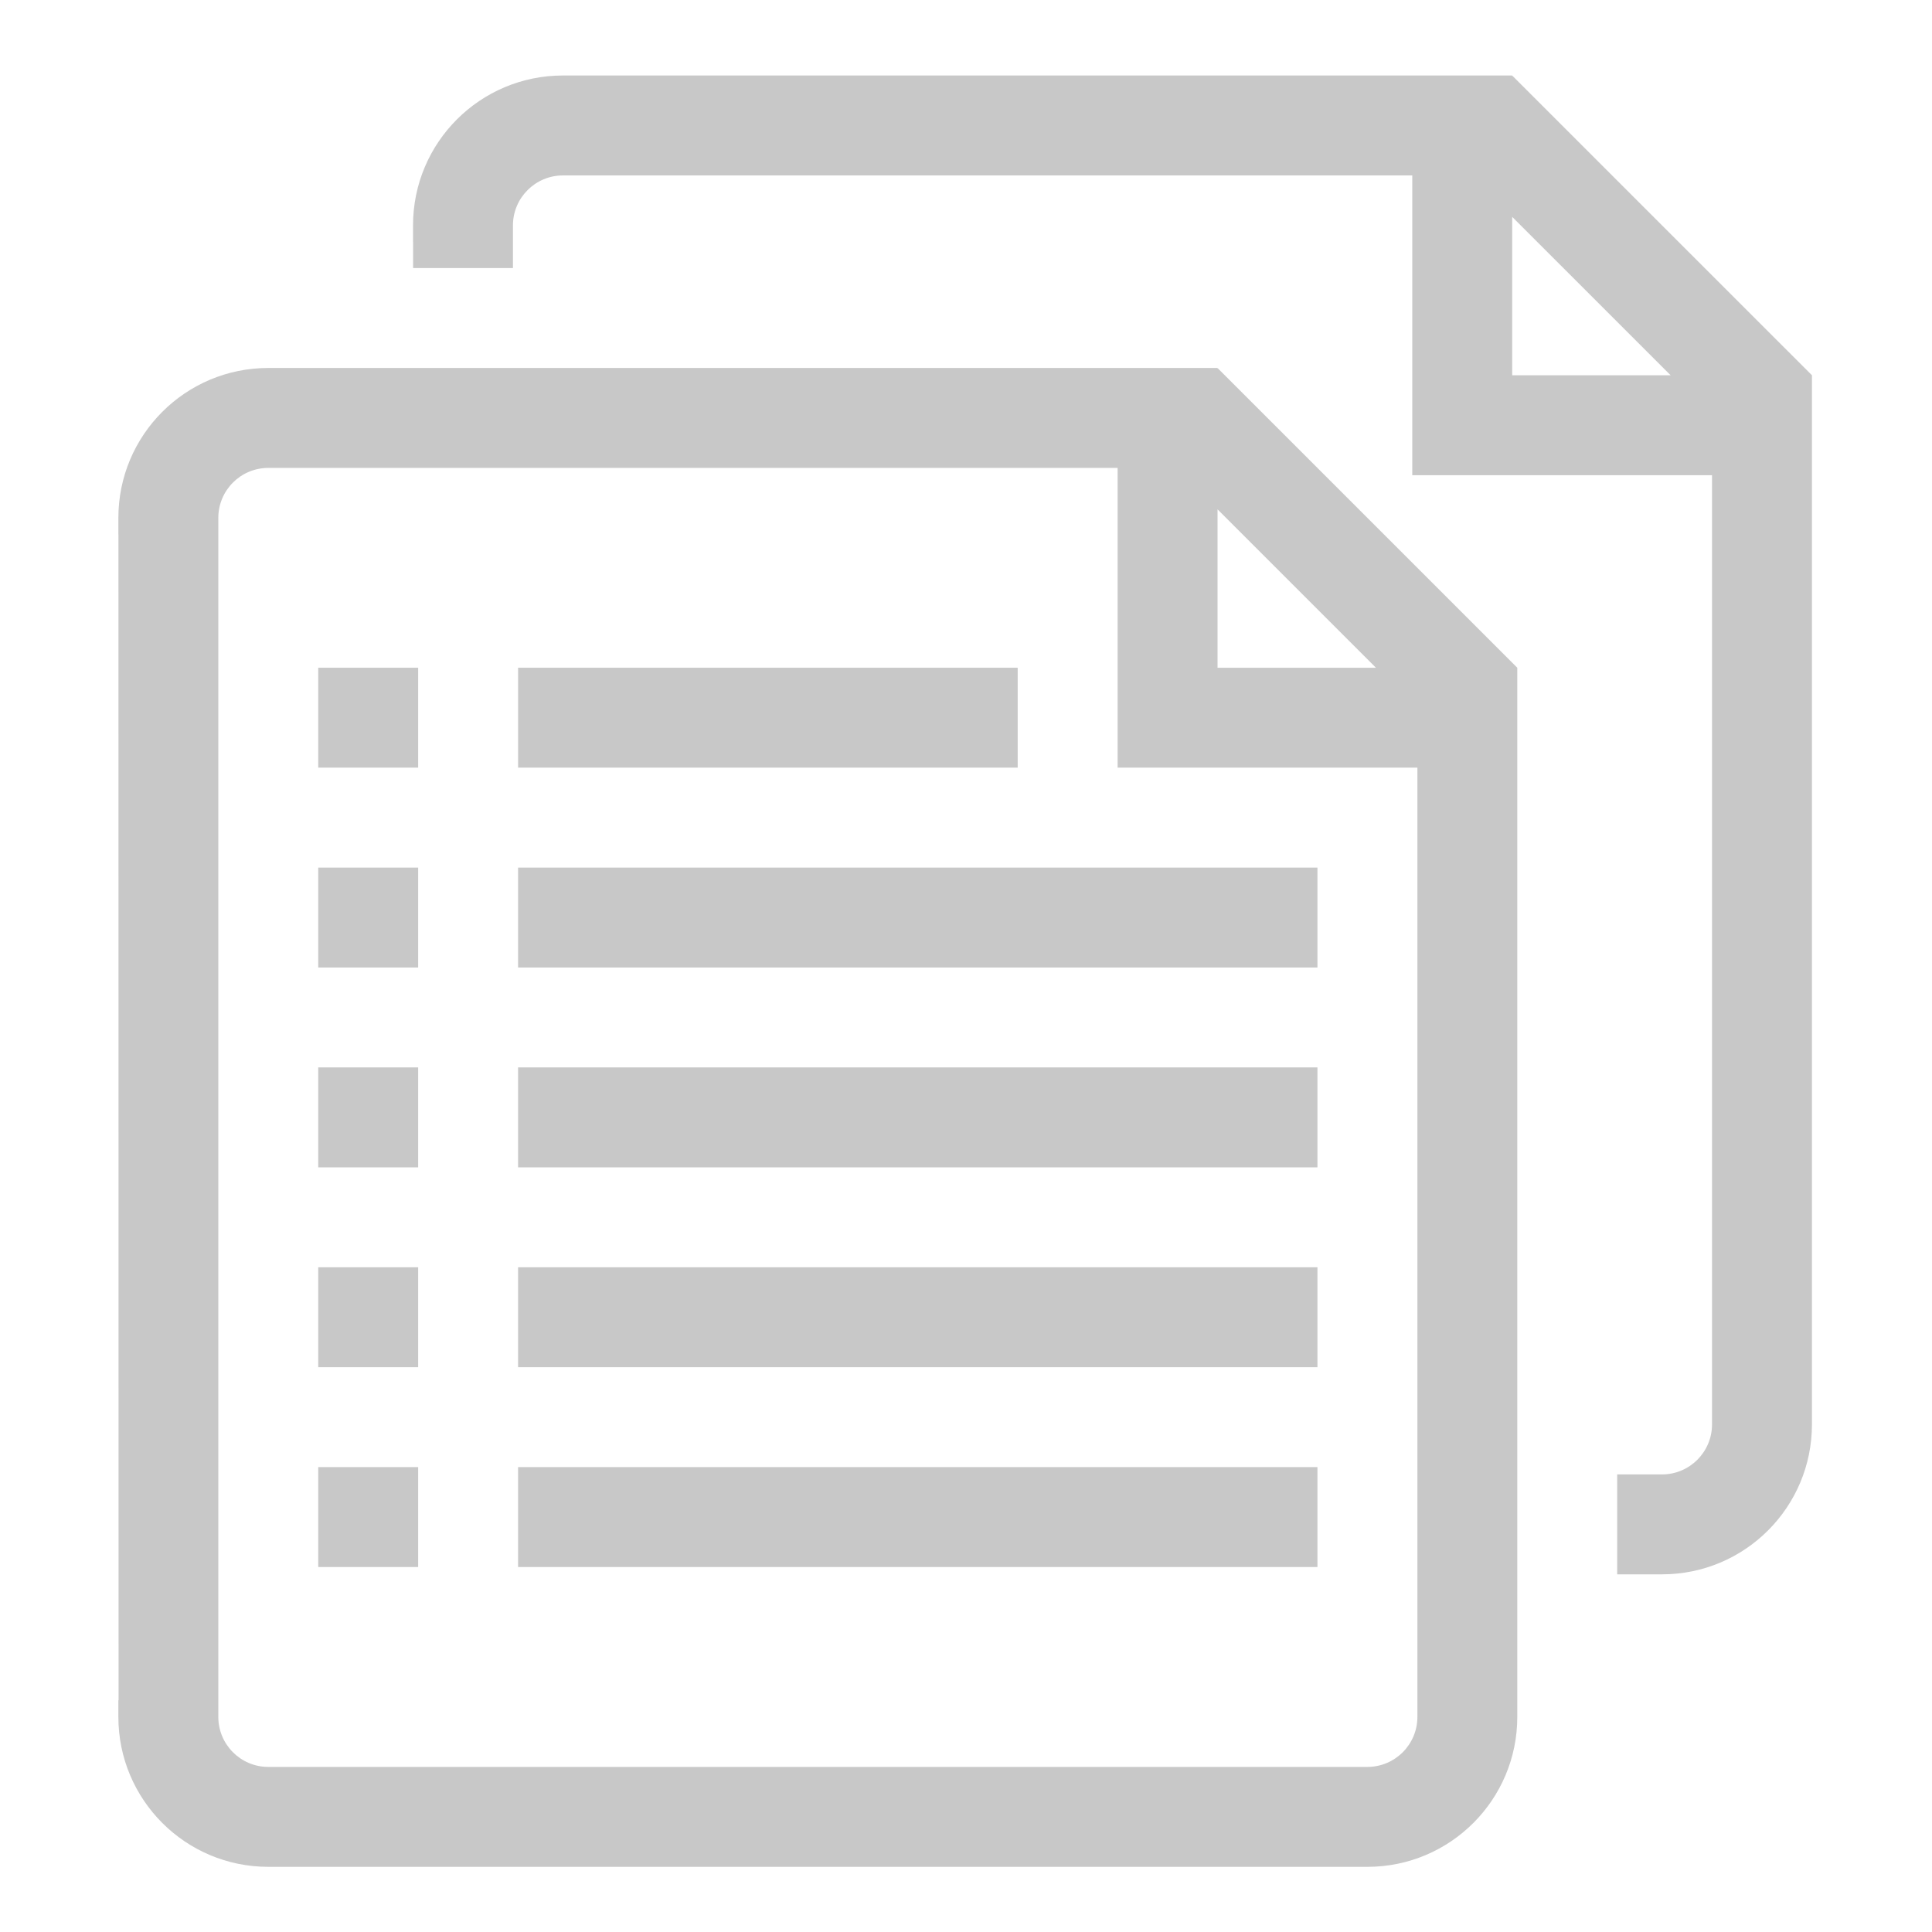
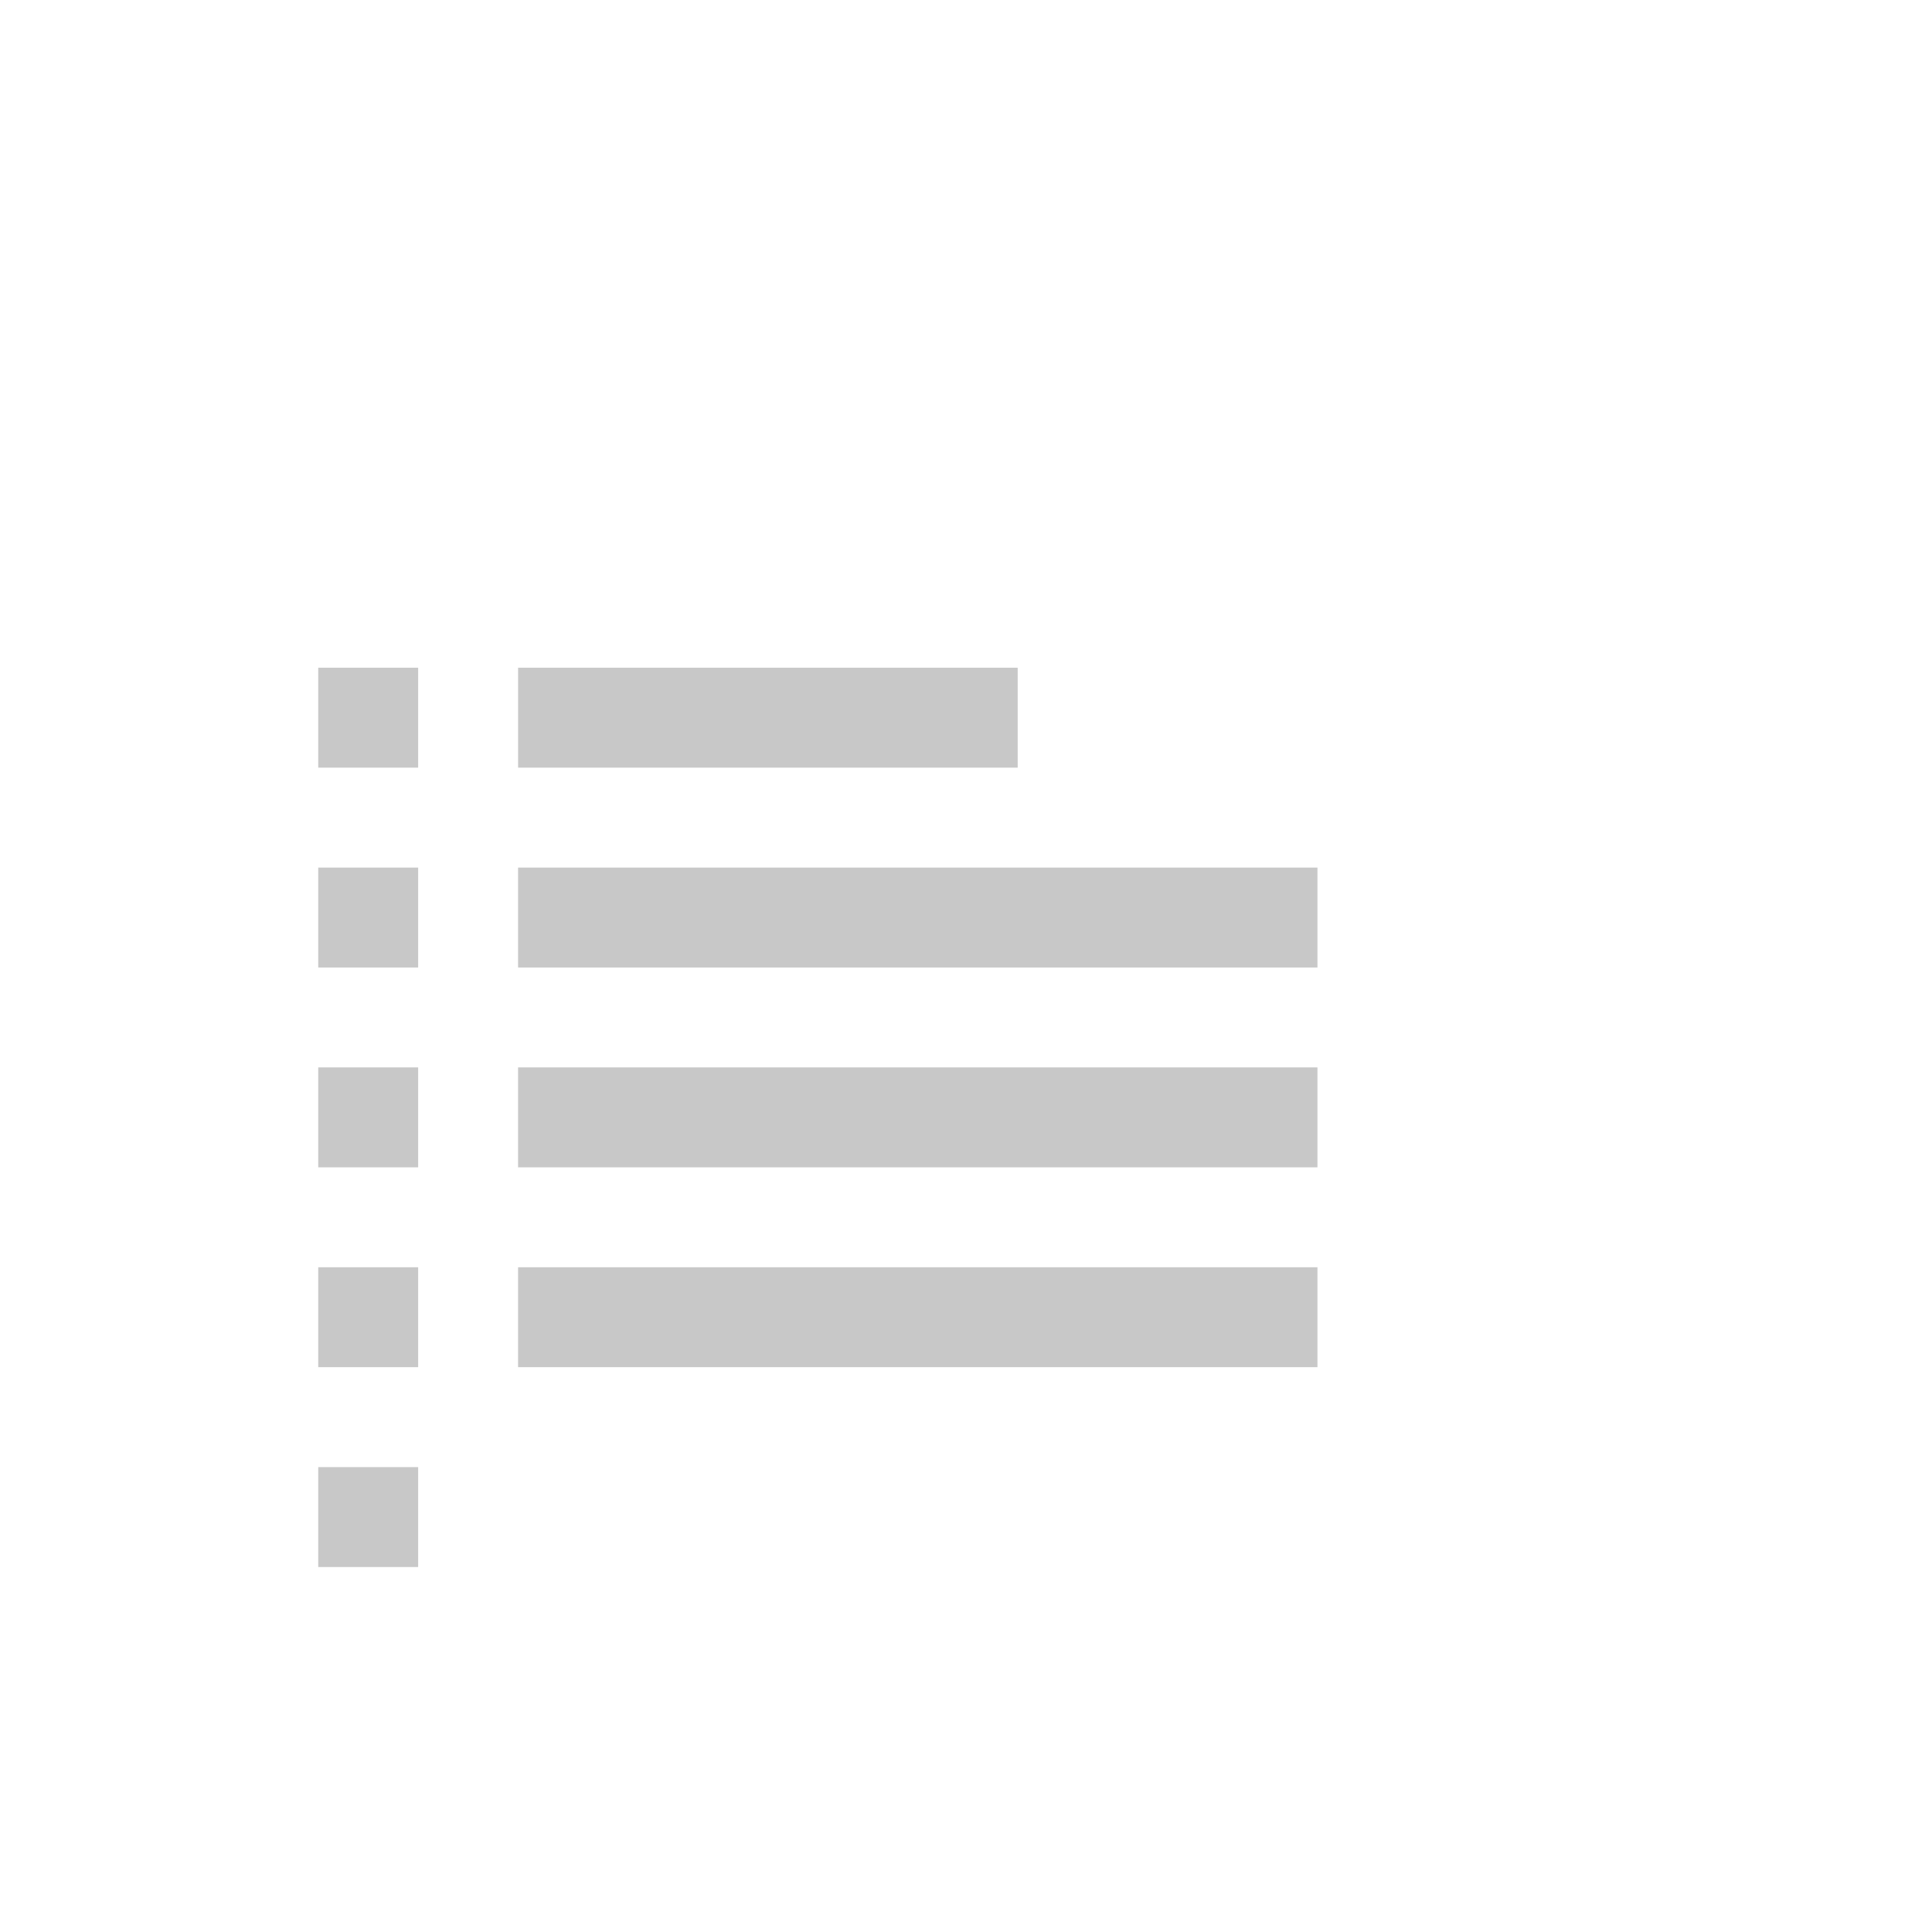
<svg xmlns="http://www.w3.org/2000/svg" version="1.1" id="Ebene_1" x="0px" y="0px" width="78px" height="78px" viewBox="0 0 78 78" enable-background="new 0 0 78 78" xml:space="preserve">
-   <path fill="#C8C8C8" d="M57.224,68.645v0.672c0,1.113-0.905,2.018-2.018,2.018h-0.672H11.503h-0.672  c-1.114,0-2.017-0.904-2.017-2.018v-0.672V21.58v-0.672c0-1.113,0.903-2.017,2.017-2.017h0.672h33.618v8.068v4.034h12.103V68.645z   M55.551,26.959h-6.396v-6.396L55.551,26.959z M49.168,14.871l-0.013,0.013v-0.028h-4.034H11.503h-0.672  c-3.344,0-6.052,2.709-6.052,6.052v0.672h0.003l0.005,47.064H4.779v0.672c0,3.344,2.708,6.053,6.052,6.053h0.672h43.031h0.672  c3.342,0,6.051-2.709,6.051-6.053v-0.672V30.993v-1.345v-2.689L49.168,14.871z" />
  <rect x="12.848" y="26.958" fill="#C8C8C8" width="4.034" height="4.034" />
  <rect x="12.848" y="43.094" fill="#C8C8C8" width="4.034" height="4.035" />
  <rect x="12.848" y="59.231" fill="#C8C8C8" width="4.034" height="4.034" />
  <rect x="12.848" y="35.027" fill="#C8C8C8" width="4.034" height="4.034" />
  <rect x="12.848" y="51.163" fill="#C8C8C8" width="4.034" height="4.034" />
  <rect x="20.916" y="43.094" fill="#C8C8C8" width="32.273" height="4.035" />
-   <rect x="20.916" y="59.231" fill="#C8C8C8" width="32.273" height="4.034" />
  <rect x="20.916" y="35.027" fill="#C8C8C8" width="32.273" height="4.034" />
  <rect x="20.916" y="51.163" fill="#C8C8C8" width="32.273" height="4.034" />
  <rect x="20.917" y="26.958" fill="#C8C8C8" width="20.17" height="4.034" />
-   <path fill="#C8C8C8" d="M67.447,15.15h-6.396V8.755L67.447,15.15z M73.153,57.508v-0.672V19.185v-1.345V15.15L61.064,3.063  l-0.014,0.013V3.048h-4.033H23.399h-0.673c-3.343,0-6.051,2.709-6.051,6.051v0.672h0.003v1.051h4.031V9.771V9.1  c0-1.112,0.904-2.017,2.017-2.017h0.673h33.618v8.068v4.034h12.102v37.651v0.672c0,1.113-0.905,2.018-2.017,2.018h-0.672h-1.14  v4.034h1.14h0.672C70.444,63.56,73.153,60.851,73.153,57.508" />
</svg>